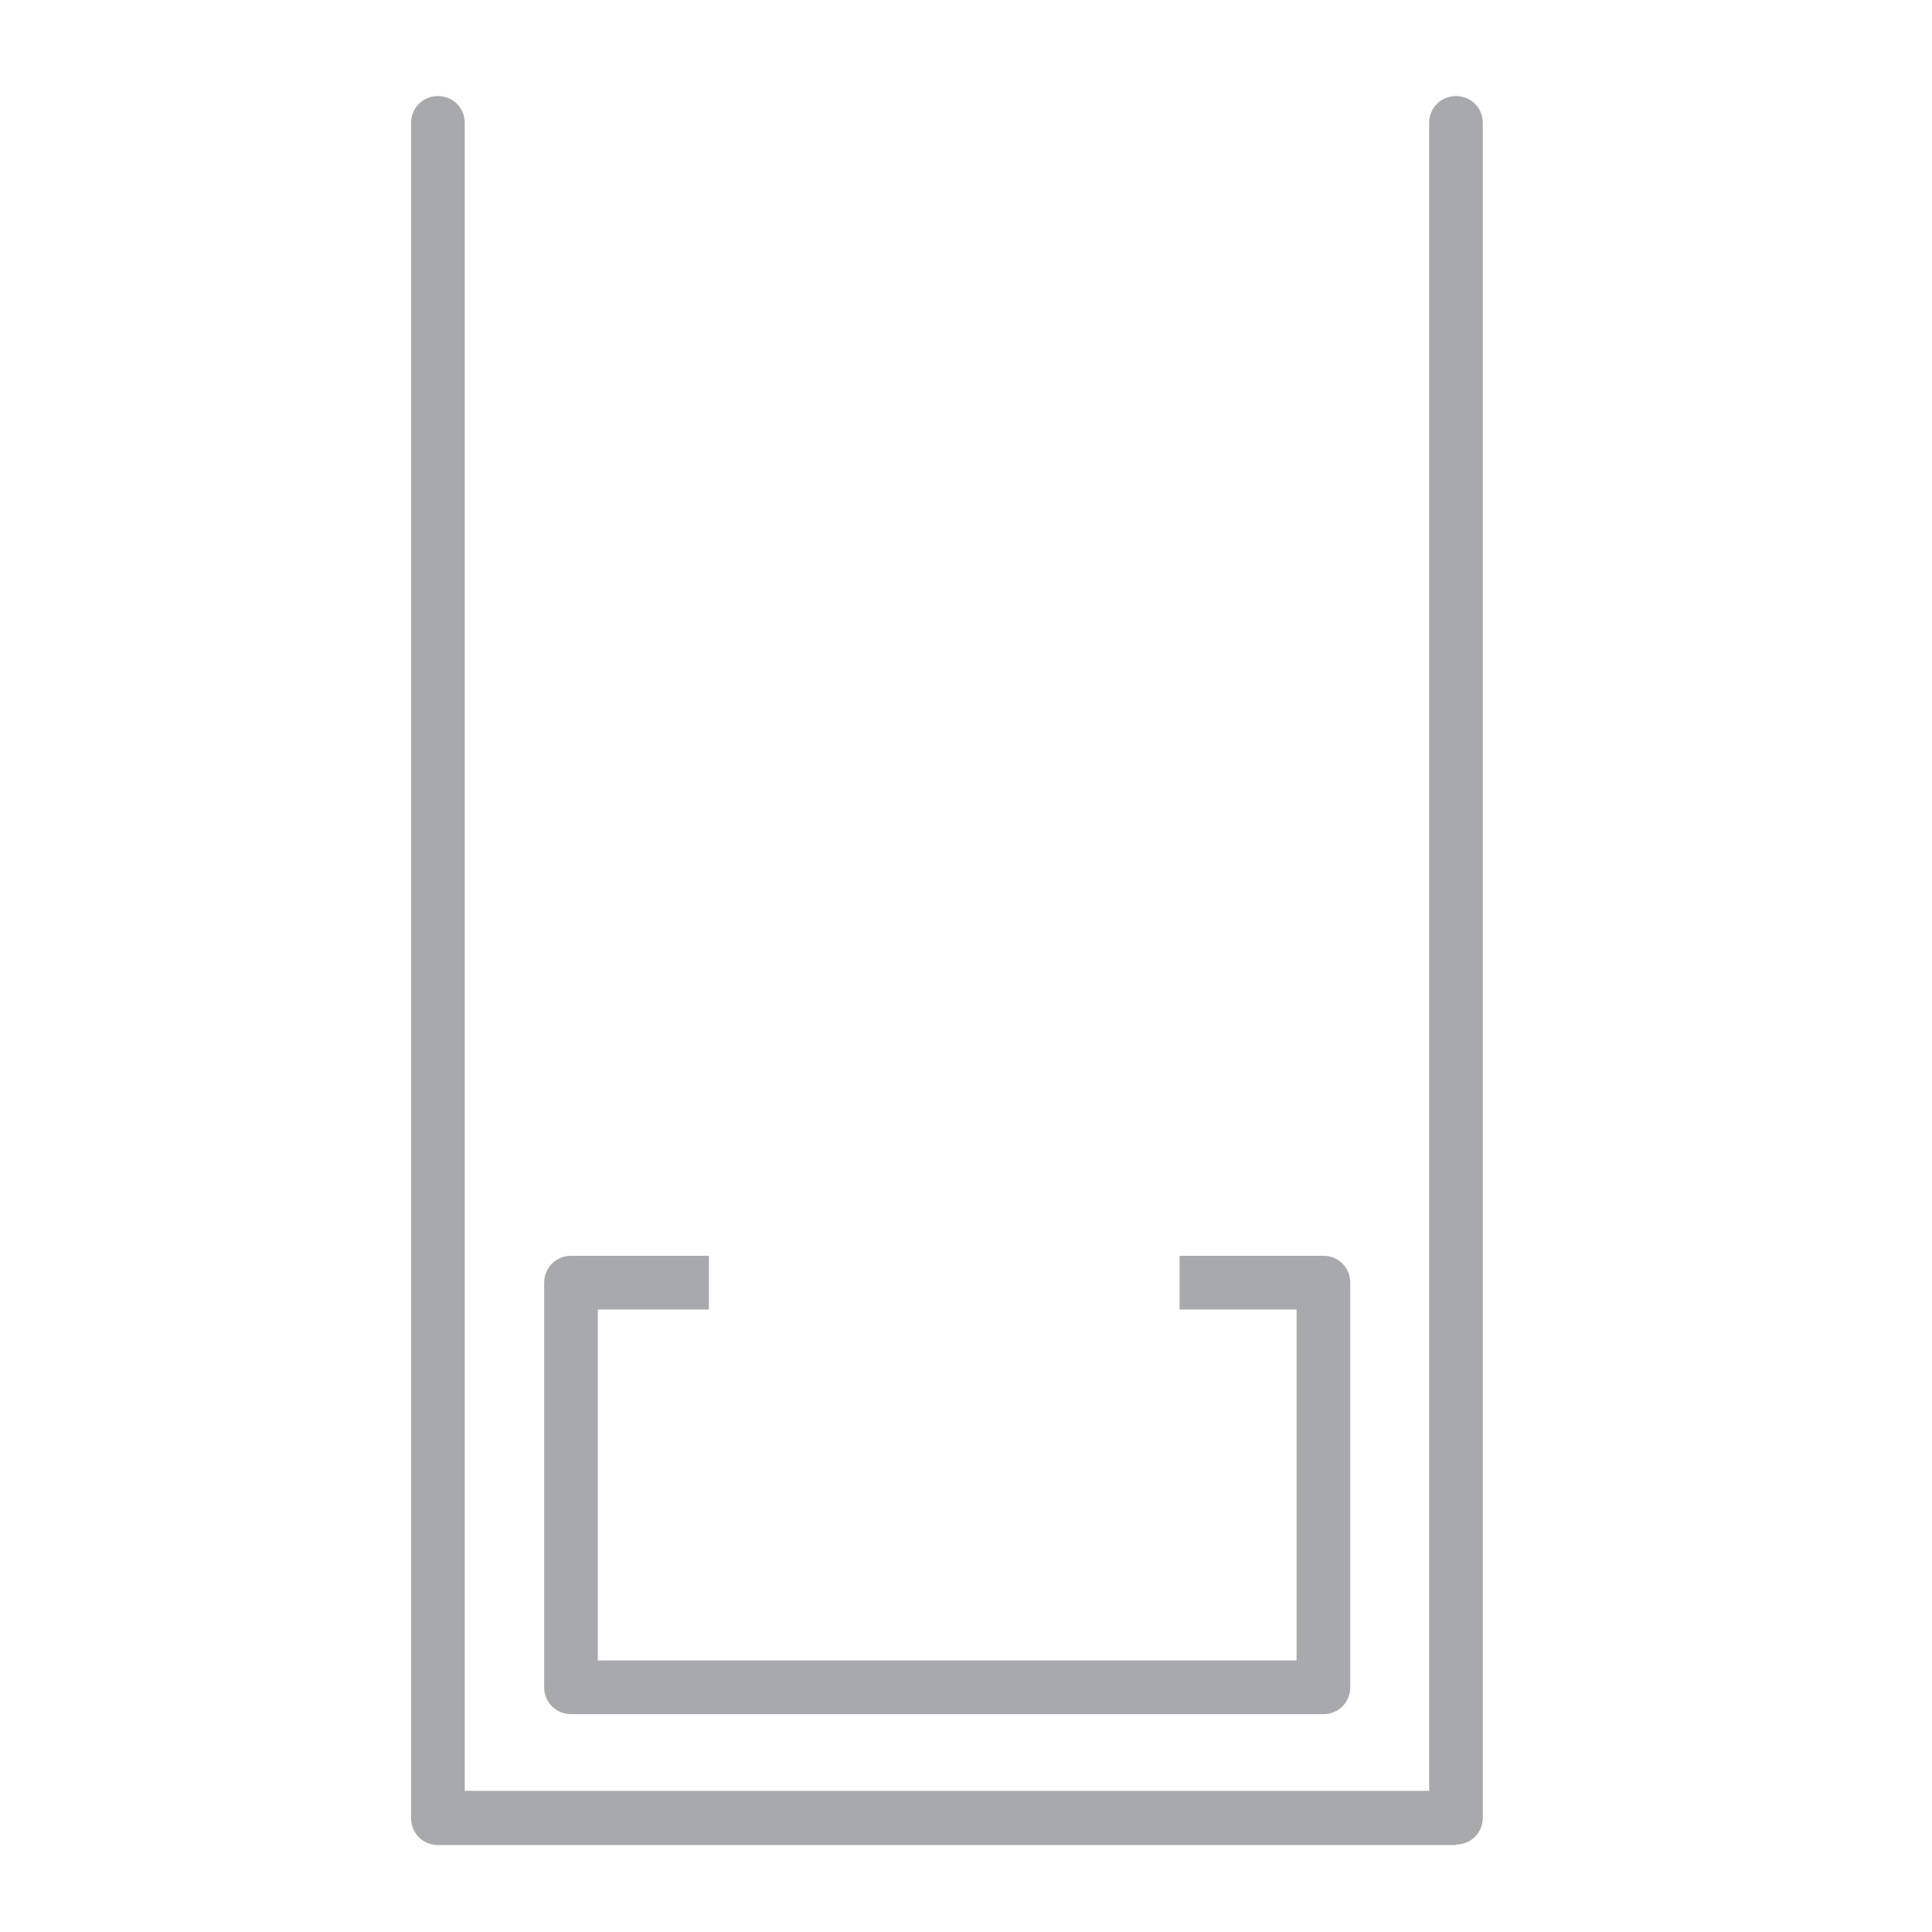
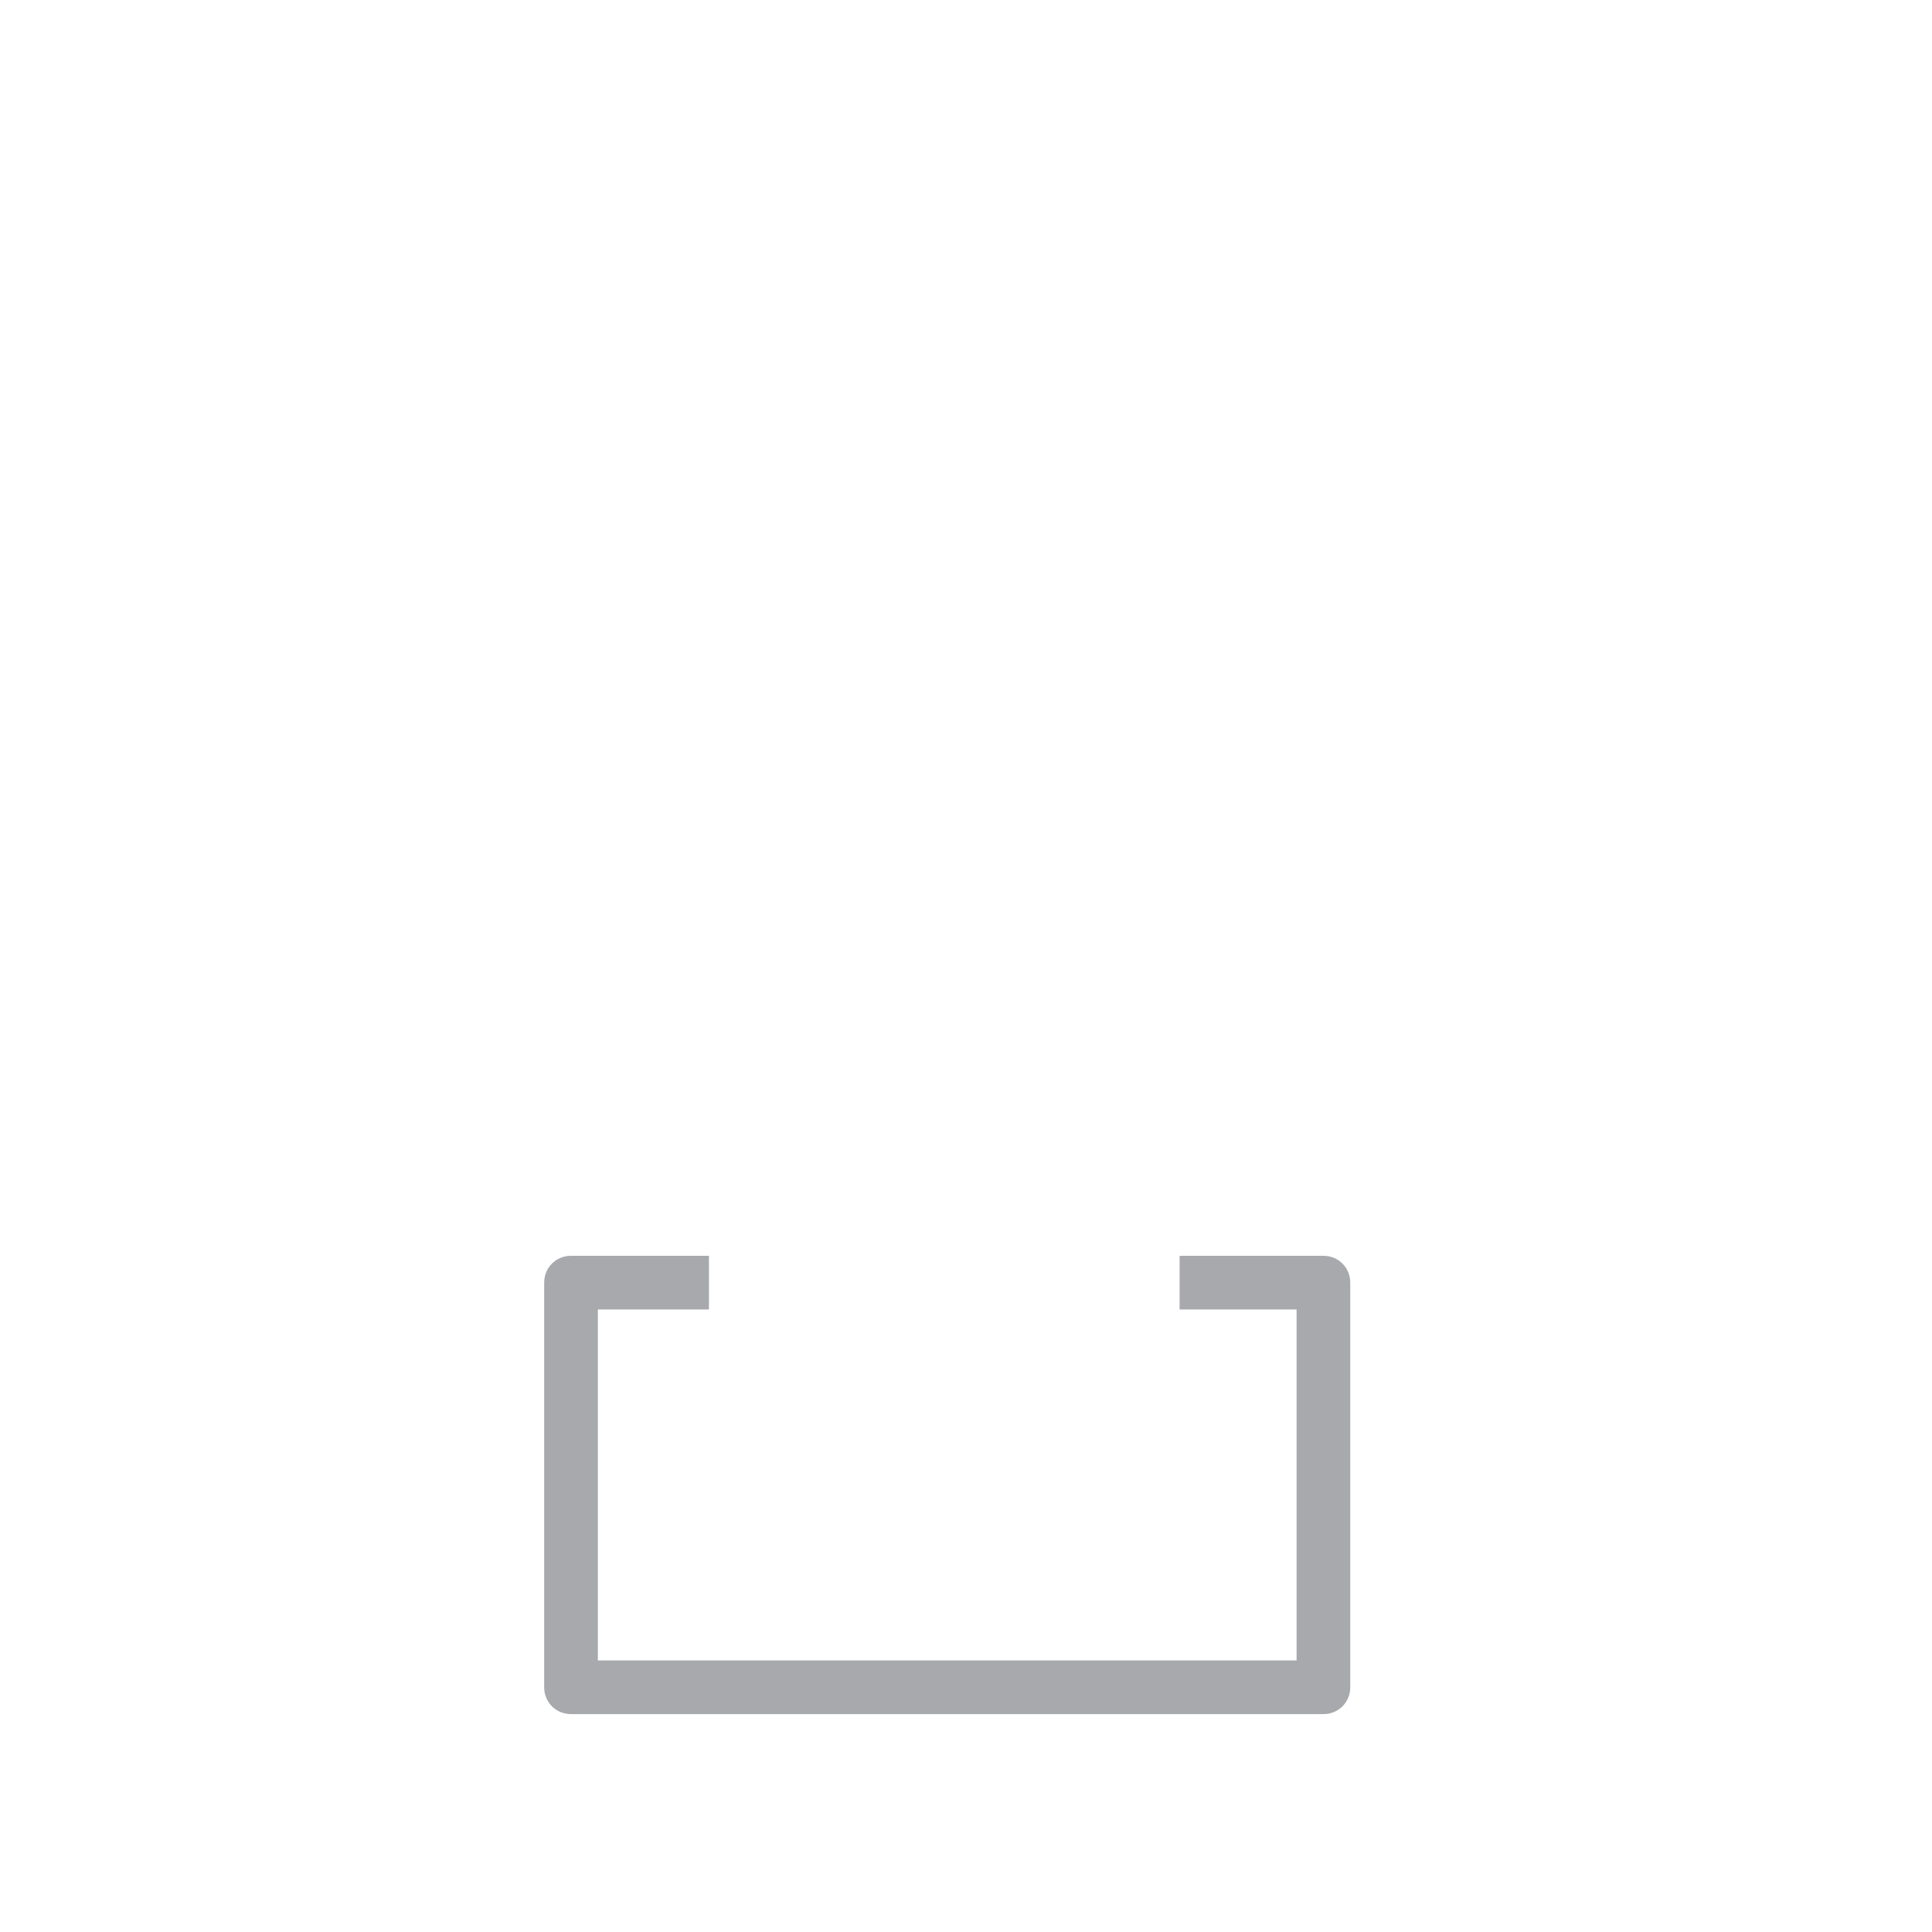
<svg xmlns="http://www.w3.org/2000/svg" id="Layer_1" viewBox="0 0 36 36">
  <defs>
    <style>.cls-1{fill:#a7a9ac;}</style>
  </defs>
-   <path class="cls-1" d="M27.13,34.38H8.16c-.28,0-.5-.22-.5-.5V2.29c0-.28,.22-.5,.5-.5s.5,.22,.5,.5v31.08H26.63V2.29c0-.28,.22-.5,.5-.5s.5,.22,.5,.5v31.58c0,.28-.22,.5-.5,.5Z" />
  <path class="cls-1" d="M24.65,31.94H10.64c-.28,0-.5-.22-.5-.5v-7.54c0-.28,.22-.5,.5-.5h2.57v1h-2.07v6.54h13.02v-6.54h-2.18v-1h2.68c.28,0,.5,.22,.5,.5v7.54c0,.28-.22,.5-.5,.5Z" />
</svg>